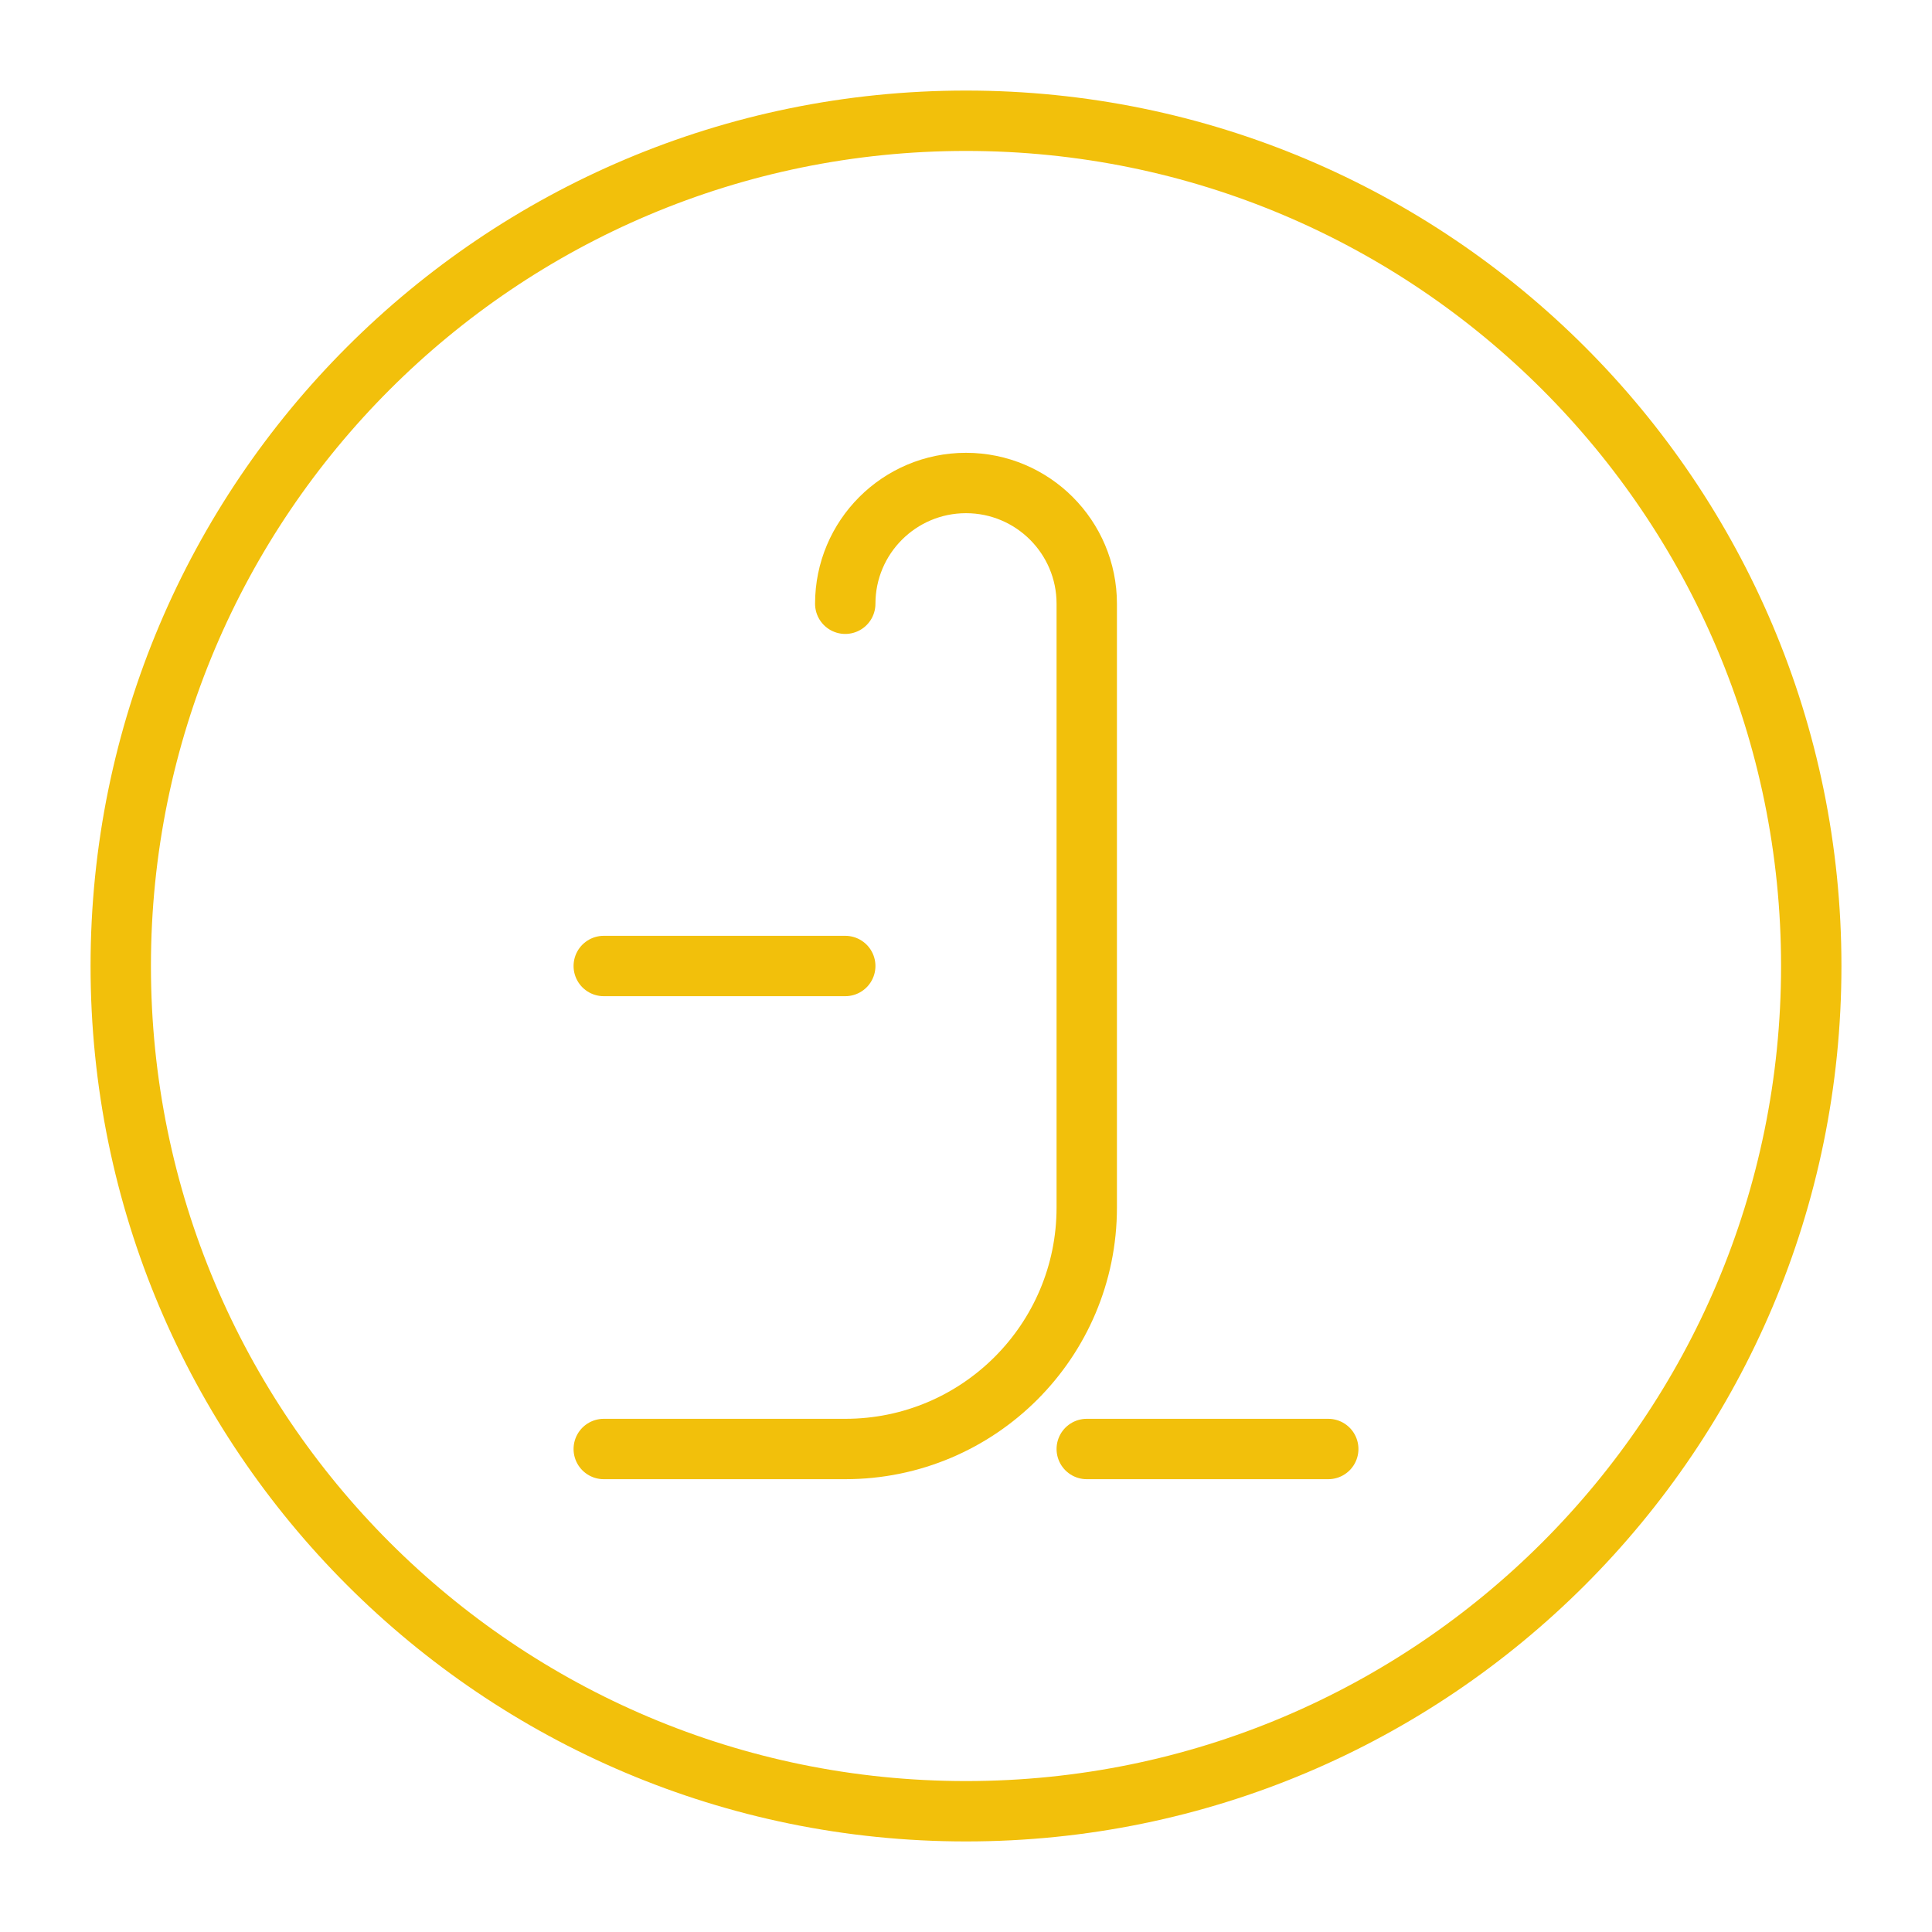
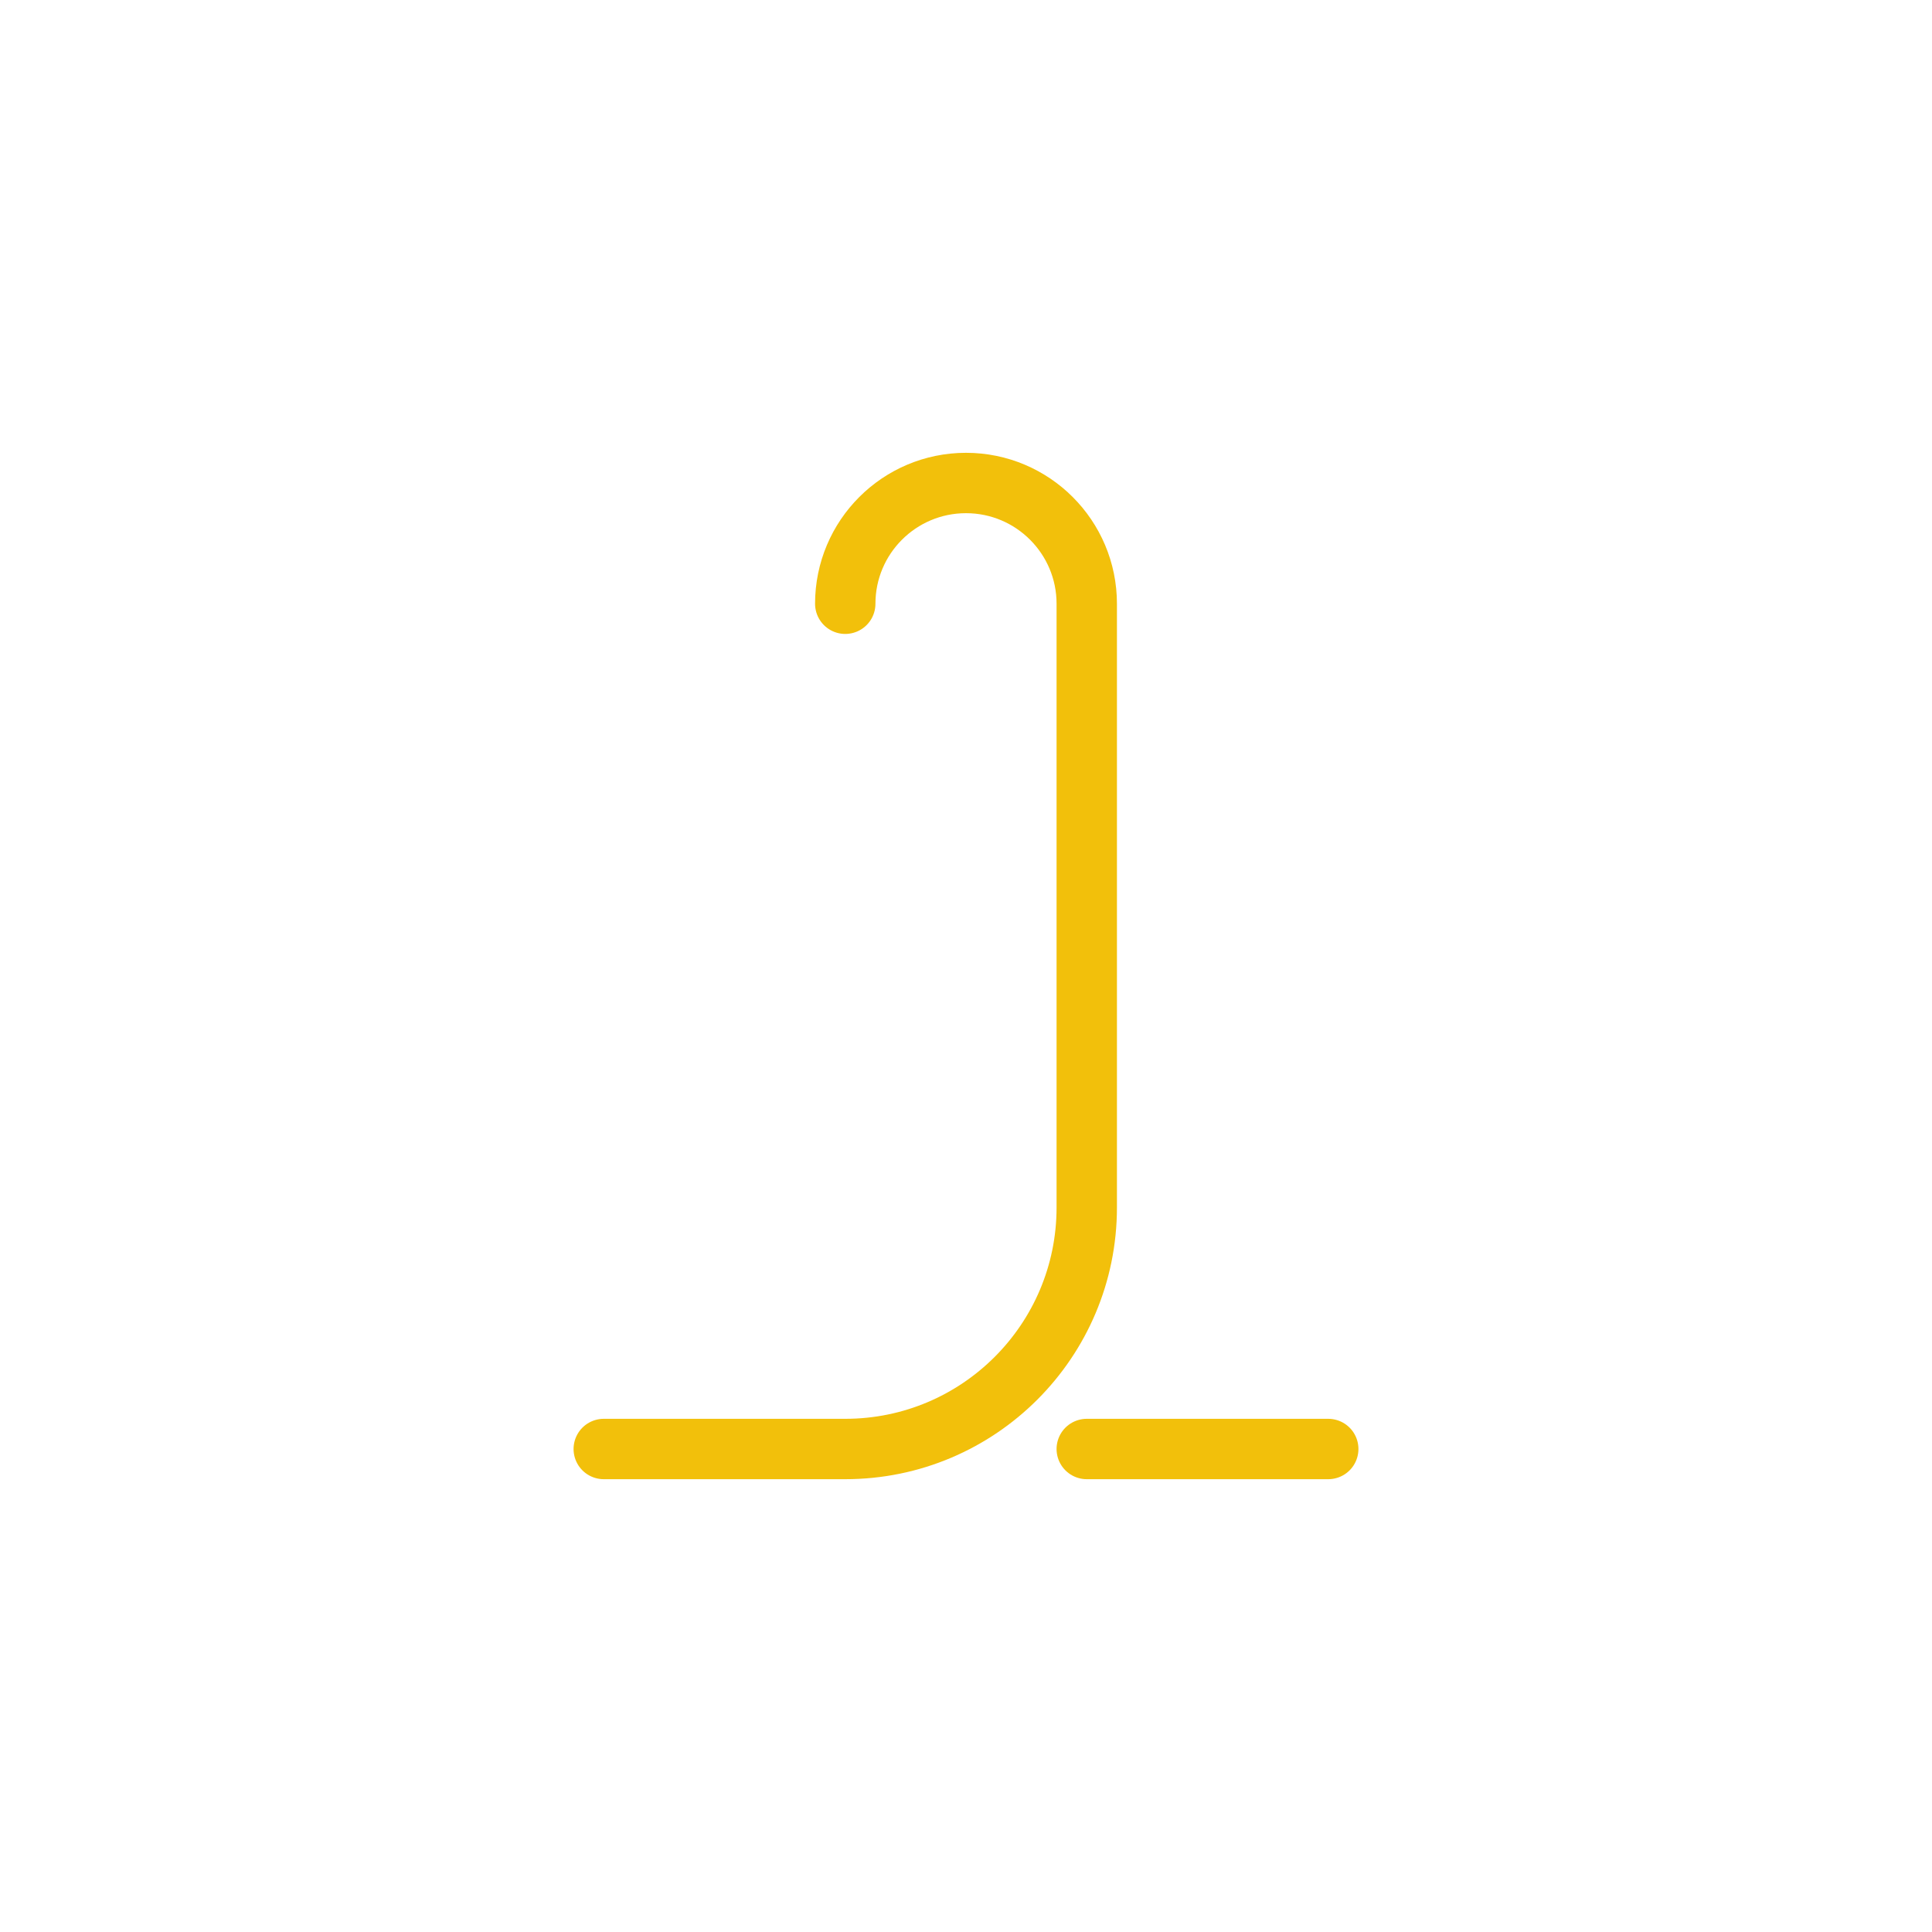
<svg xmlns="http://www.w3.org/2000/svg" width="64" height="64" viewBox="0 0 64 64" fill="none">
-   <path d="M32 4C16.536 4 4 16.536 4 32C4 47.464 16.536 60 32 60C47.464 60 60 47.464 60 32C60 16.536 47.464 4 32 4Z" stroke="#F2C00B" stroke-width="2" />
  <path d="M28 20C28 17.791 29.791 16 32 16C34.209 16 36 17.791 36 20V40C36 44.418 32.418 48 28 48H20" stroke="#F2C00B" stroke-width="2" stroke-linecap="round" />
  <path d="M44 48H36" stroke="#F2C00B" stroke-width="2" stroke-linecap="round" />
-   <path d="M20 32H28" stroke="#F2C00B" stroke-width="2" stroke-linecap="round" />
</svg>